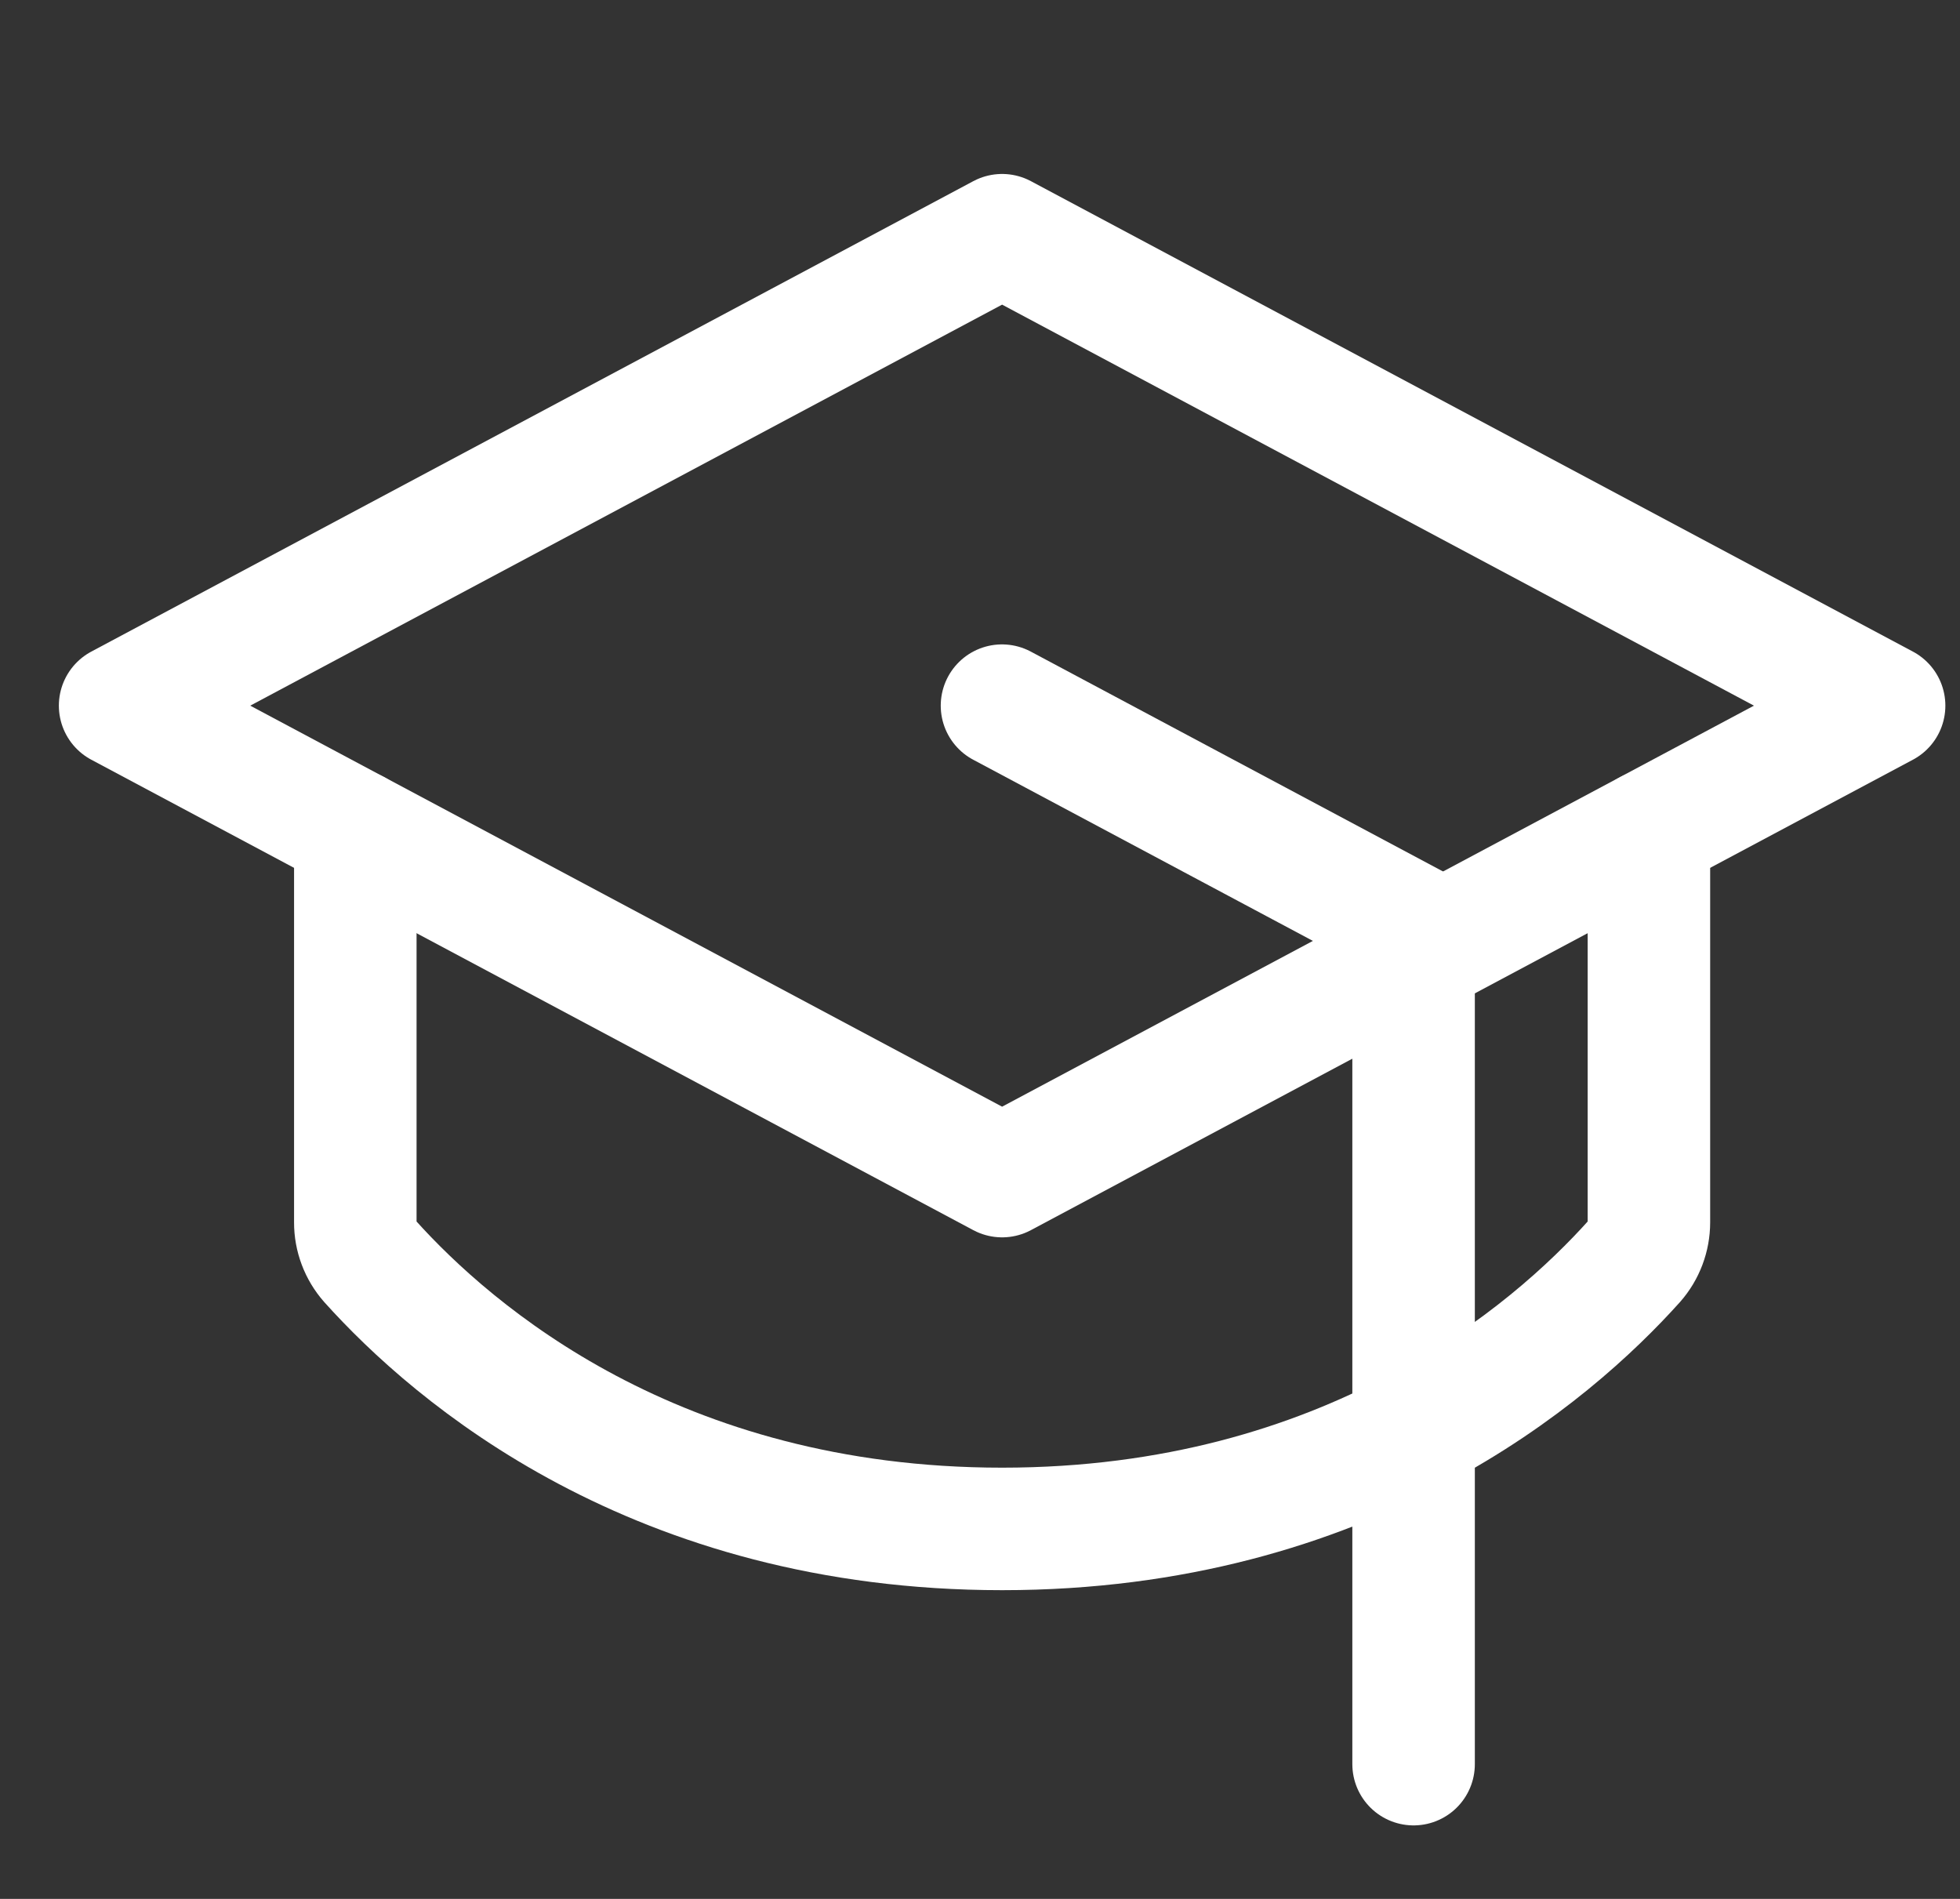
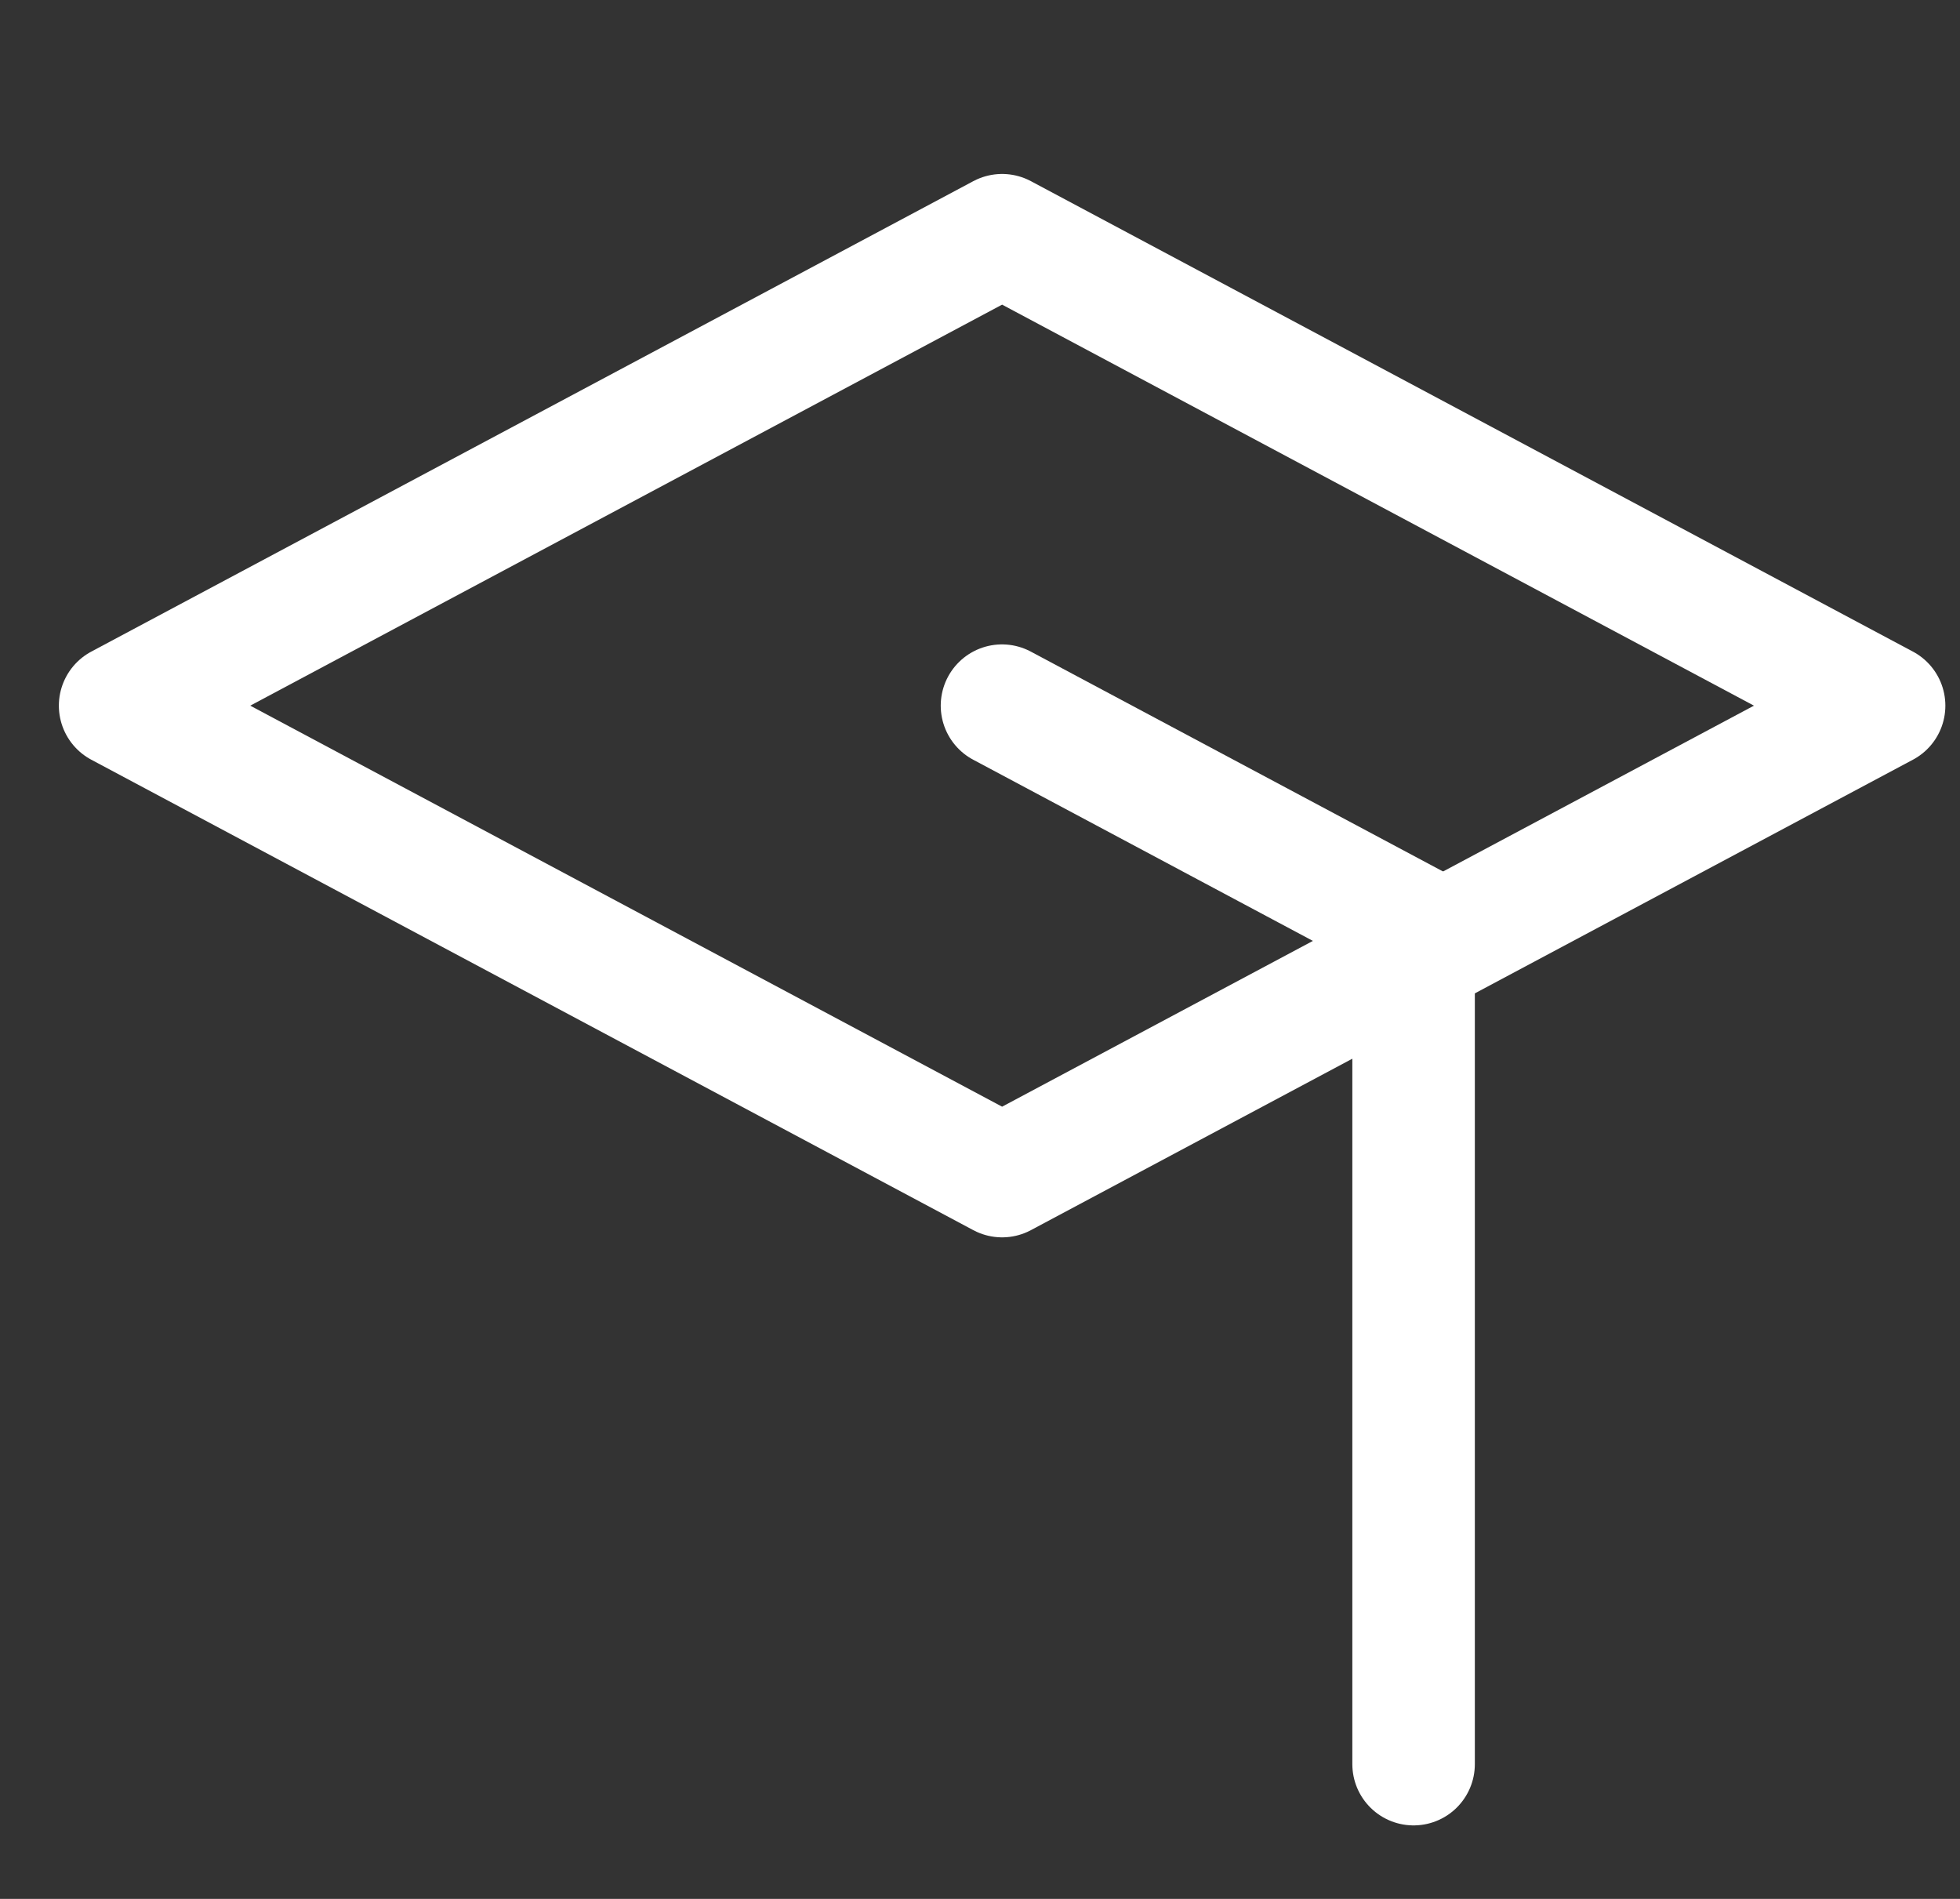
<svg xmlns="http://www.w3.org/2000/svg" width="32" height="31" viewBox="0 0 32 31" fill="none">
  <rect x="0" y="0" width="32" height="31" fill="#333333" stroke="none" />
  <path d="M1.961 11.52L16.361 3.84L30.761 11.52L16.361 19.2L1.961 11.52Z" stroke="white" stroke-width="2" stroke-linecap="round" stroke-linejoin="round" />
  <path d="M16.359 11.52L23.079 15.104V28.8" stroke="white" stroke-width="2" stroke-linecap="round" stroke-linejoin="round" />
-   <path d="M26.921 13.569V19.955C26.921 20.189 26.836 20.416 26.681 20.592C25.325 22.103 22.013 24.96 16.361 24.96C10.709 24.96 7.399 22.103 6.041 20.592C5.886 20.416 5.8 20.189 5.801 19.955V13.569" stroke="white" stroke-width="2" stroke-linecap="round" stroke-linejoin="round" />
</svg>